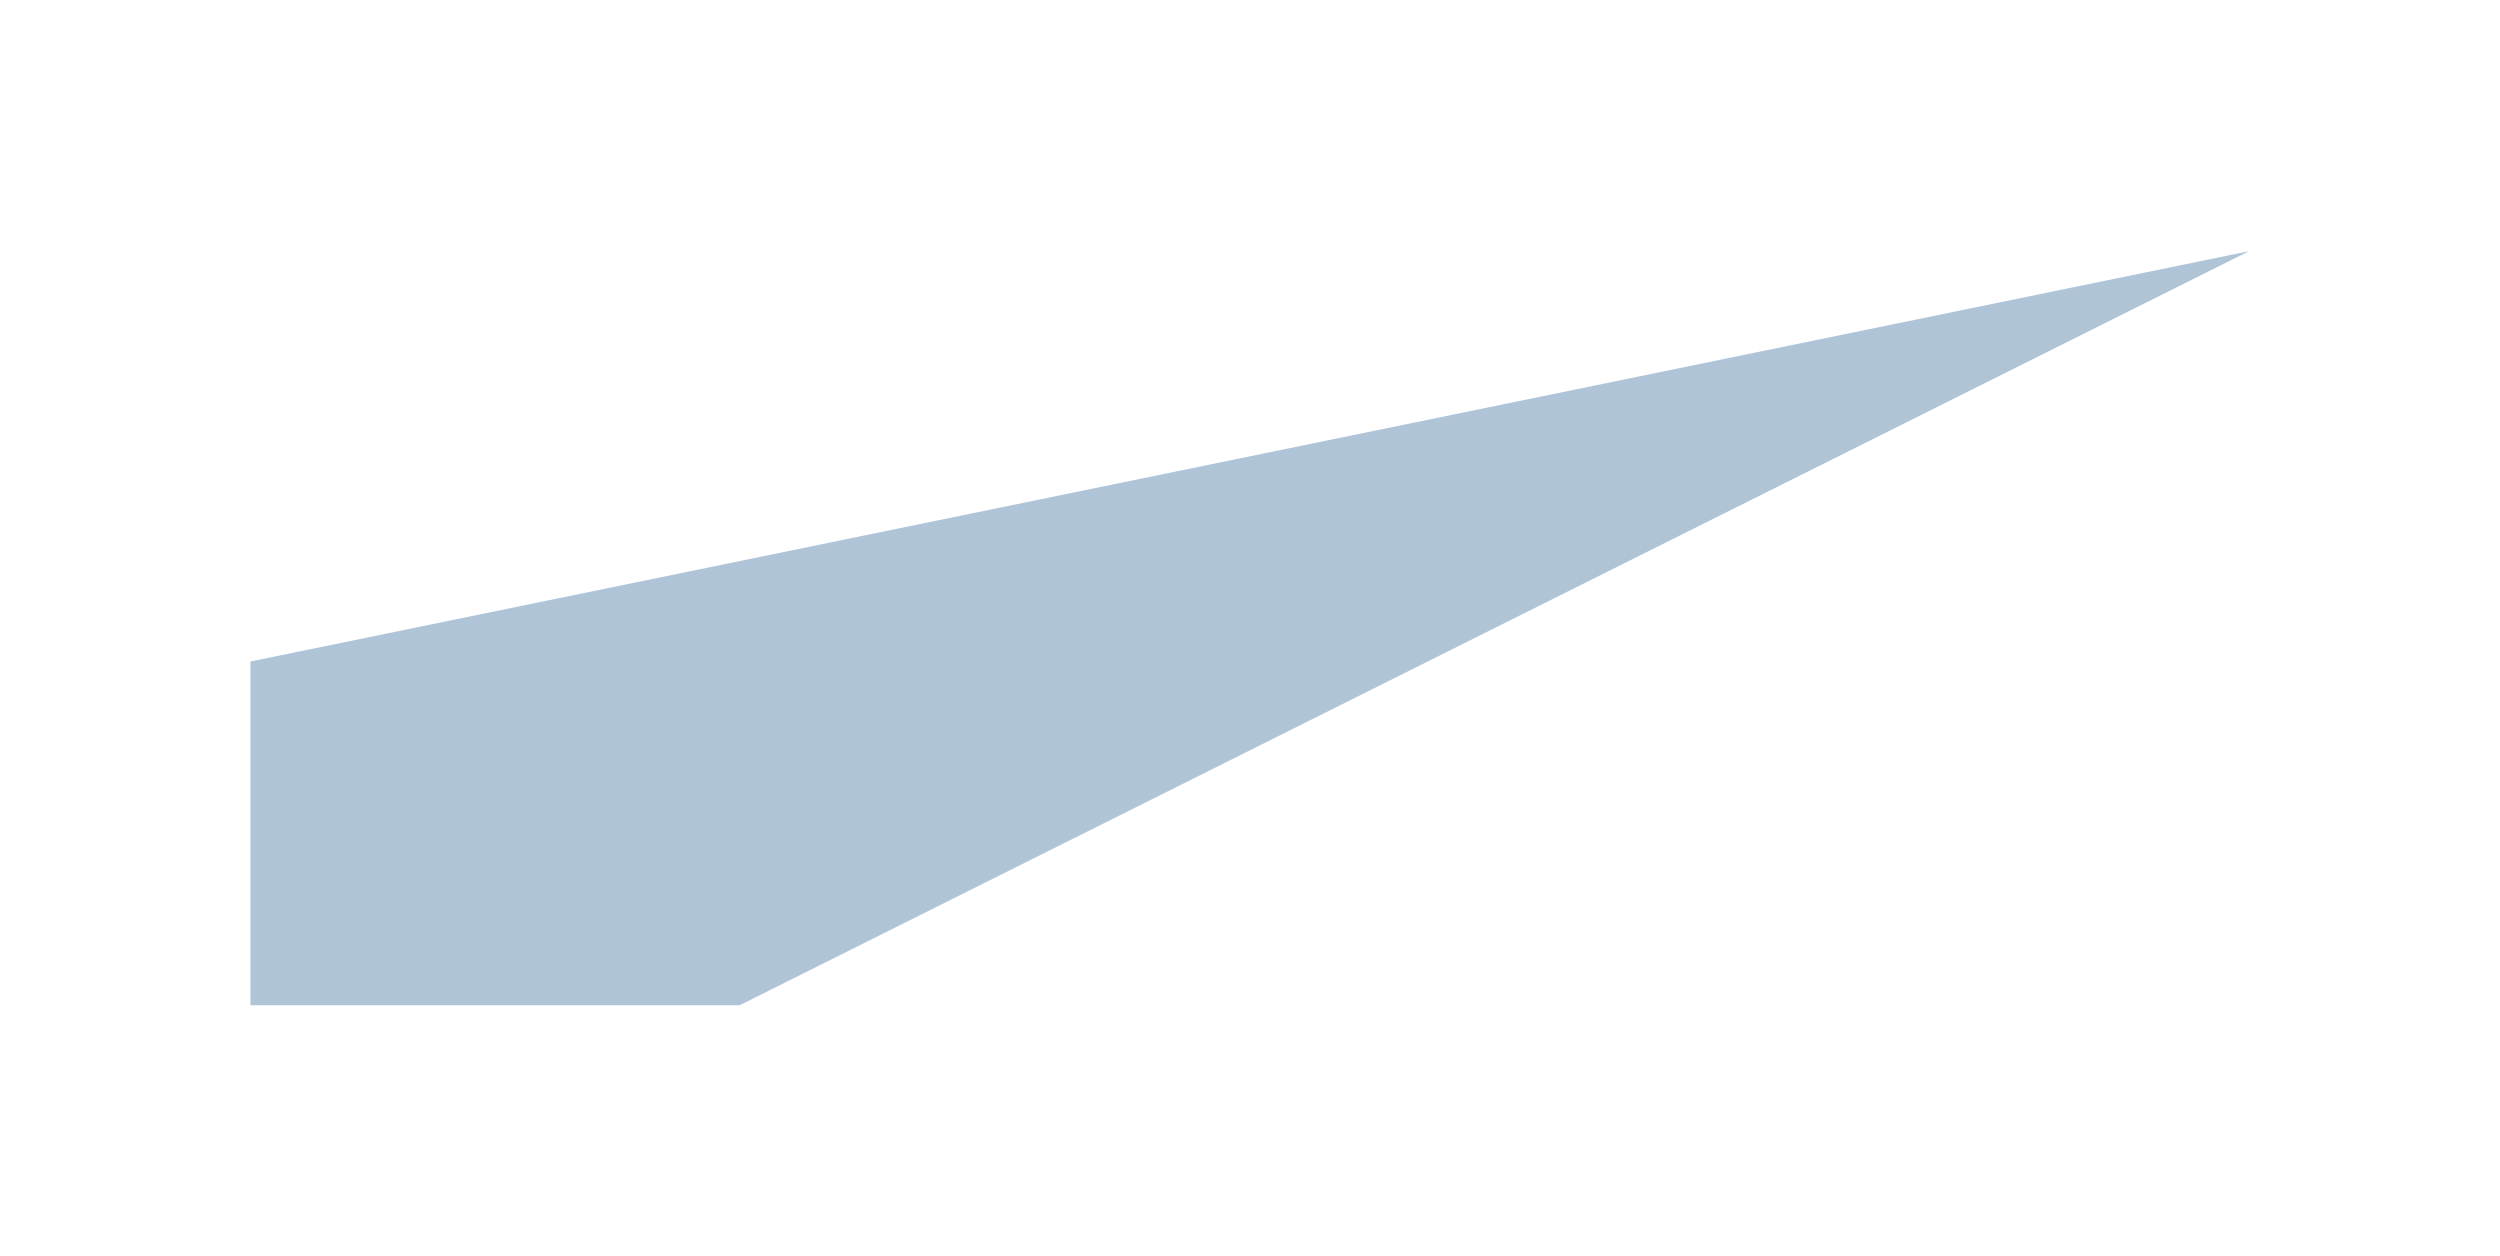
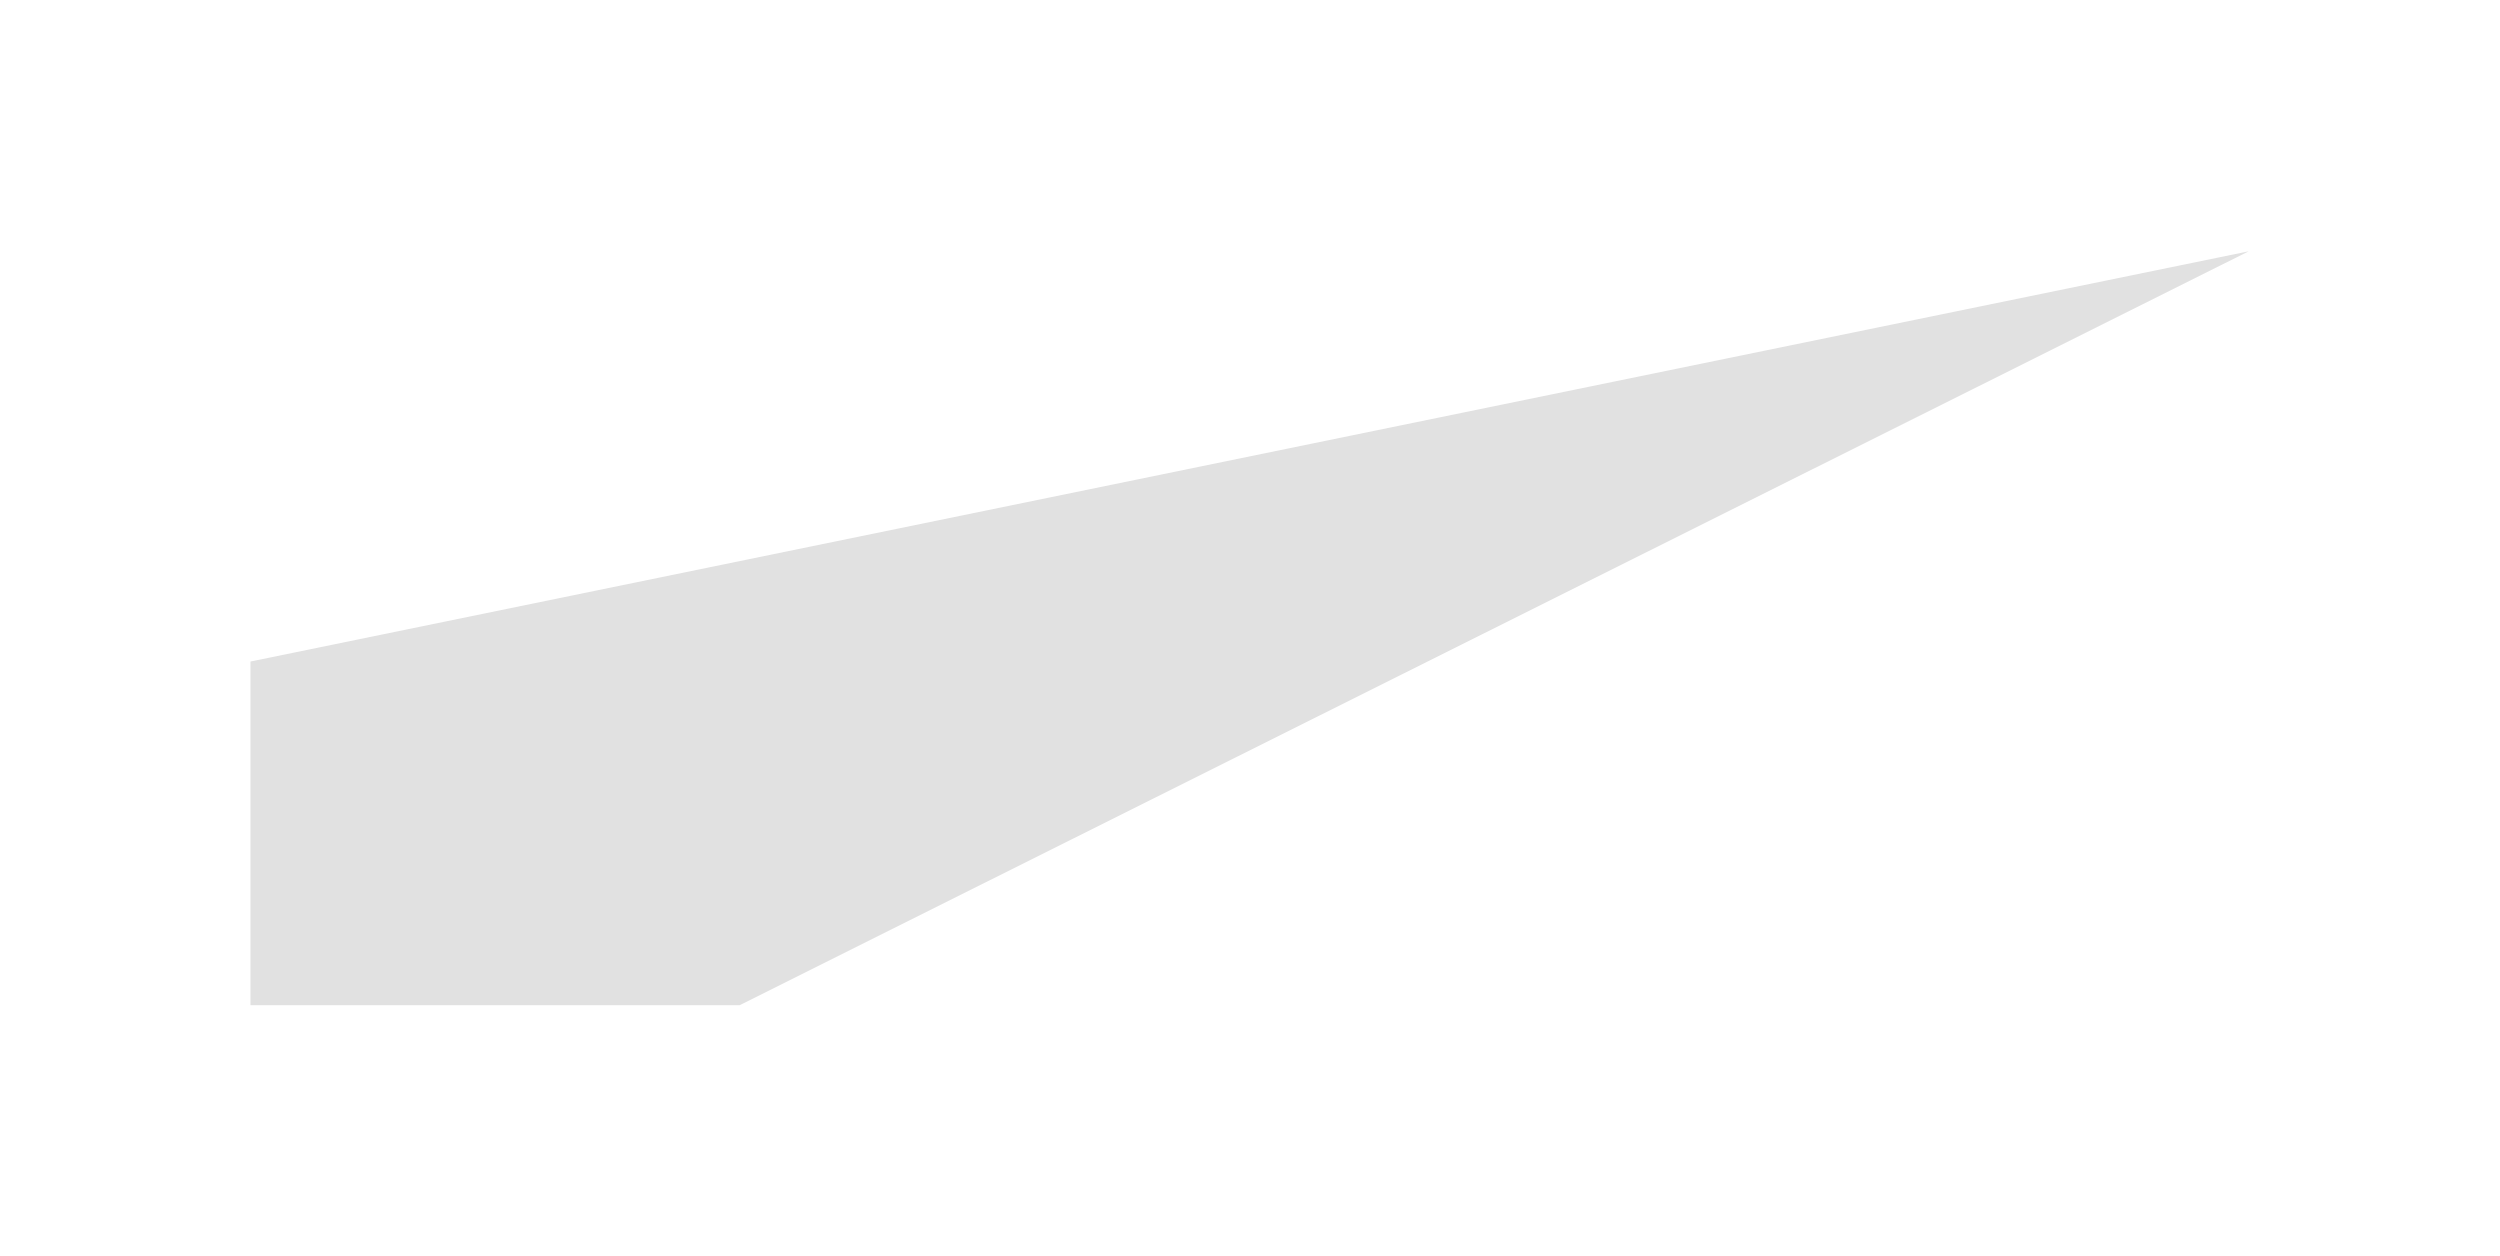
<svg xmlns="http://www.w3.org/2000/svg" width="1557" height="782" viewBox="0 0 1557 782" fill="none">
  <g opacity="0.4" filter="url(#filter0_f_291_17910)">
-     <path d="M156 412L1400.5 156.5L460.628 626.054H156V412Z" fill="#2980D6" fill-opacity="0.8" />
    <path d="M156 412L1400.5 156.5L460.628 626.054H156V412Z" fill="black" fill-opacity="0.3" />
  </g>
  <defs>
    <filter id="filter0_f_291_17910" x="0.162" y="0.662" width="1556.18" height="781.23" filterUnits="userSpaceOnUse" color-interpolation-filters="sRGB">
      <feFlood flood-opacity="0" result="BackgroundImageFix" />
      <feBlend mode="normal" in="SourceGraphic" in2="BackgroundImageFix" result="shape" />
      <feGaussianBlur stdDeviation="77.919" result="effect1_foregroundBlur_291_17910" />
    </filter>
  </defs>
</svg>